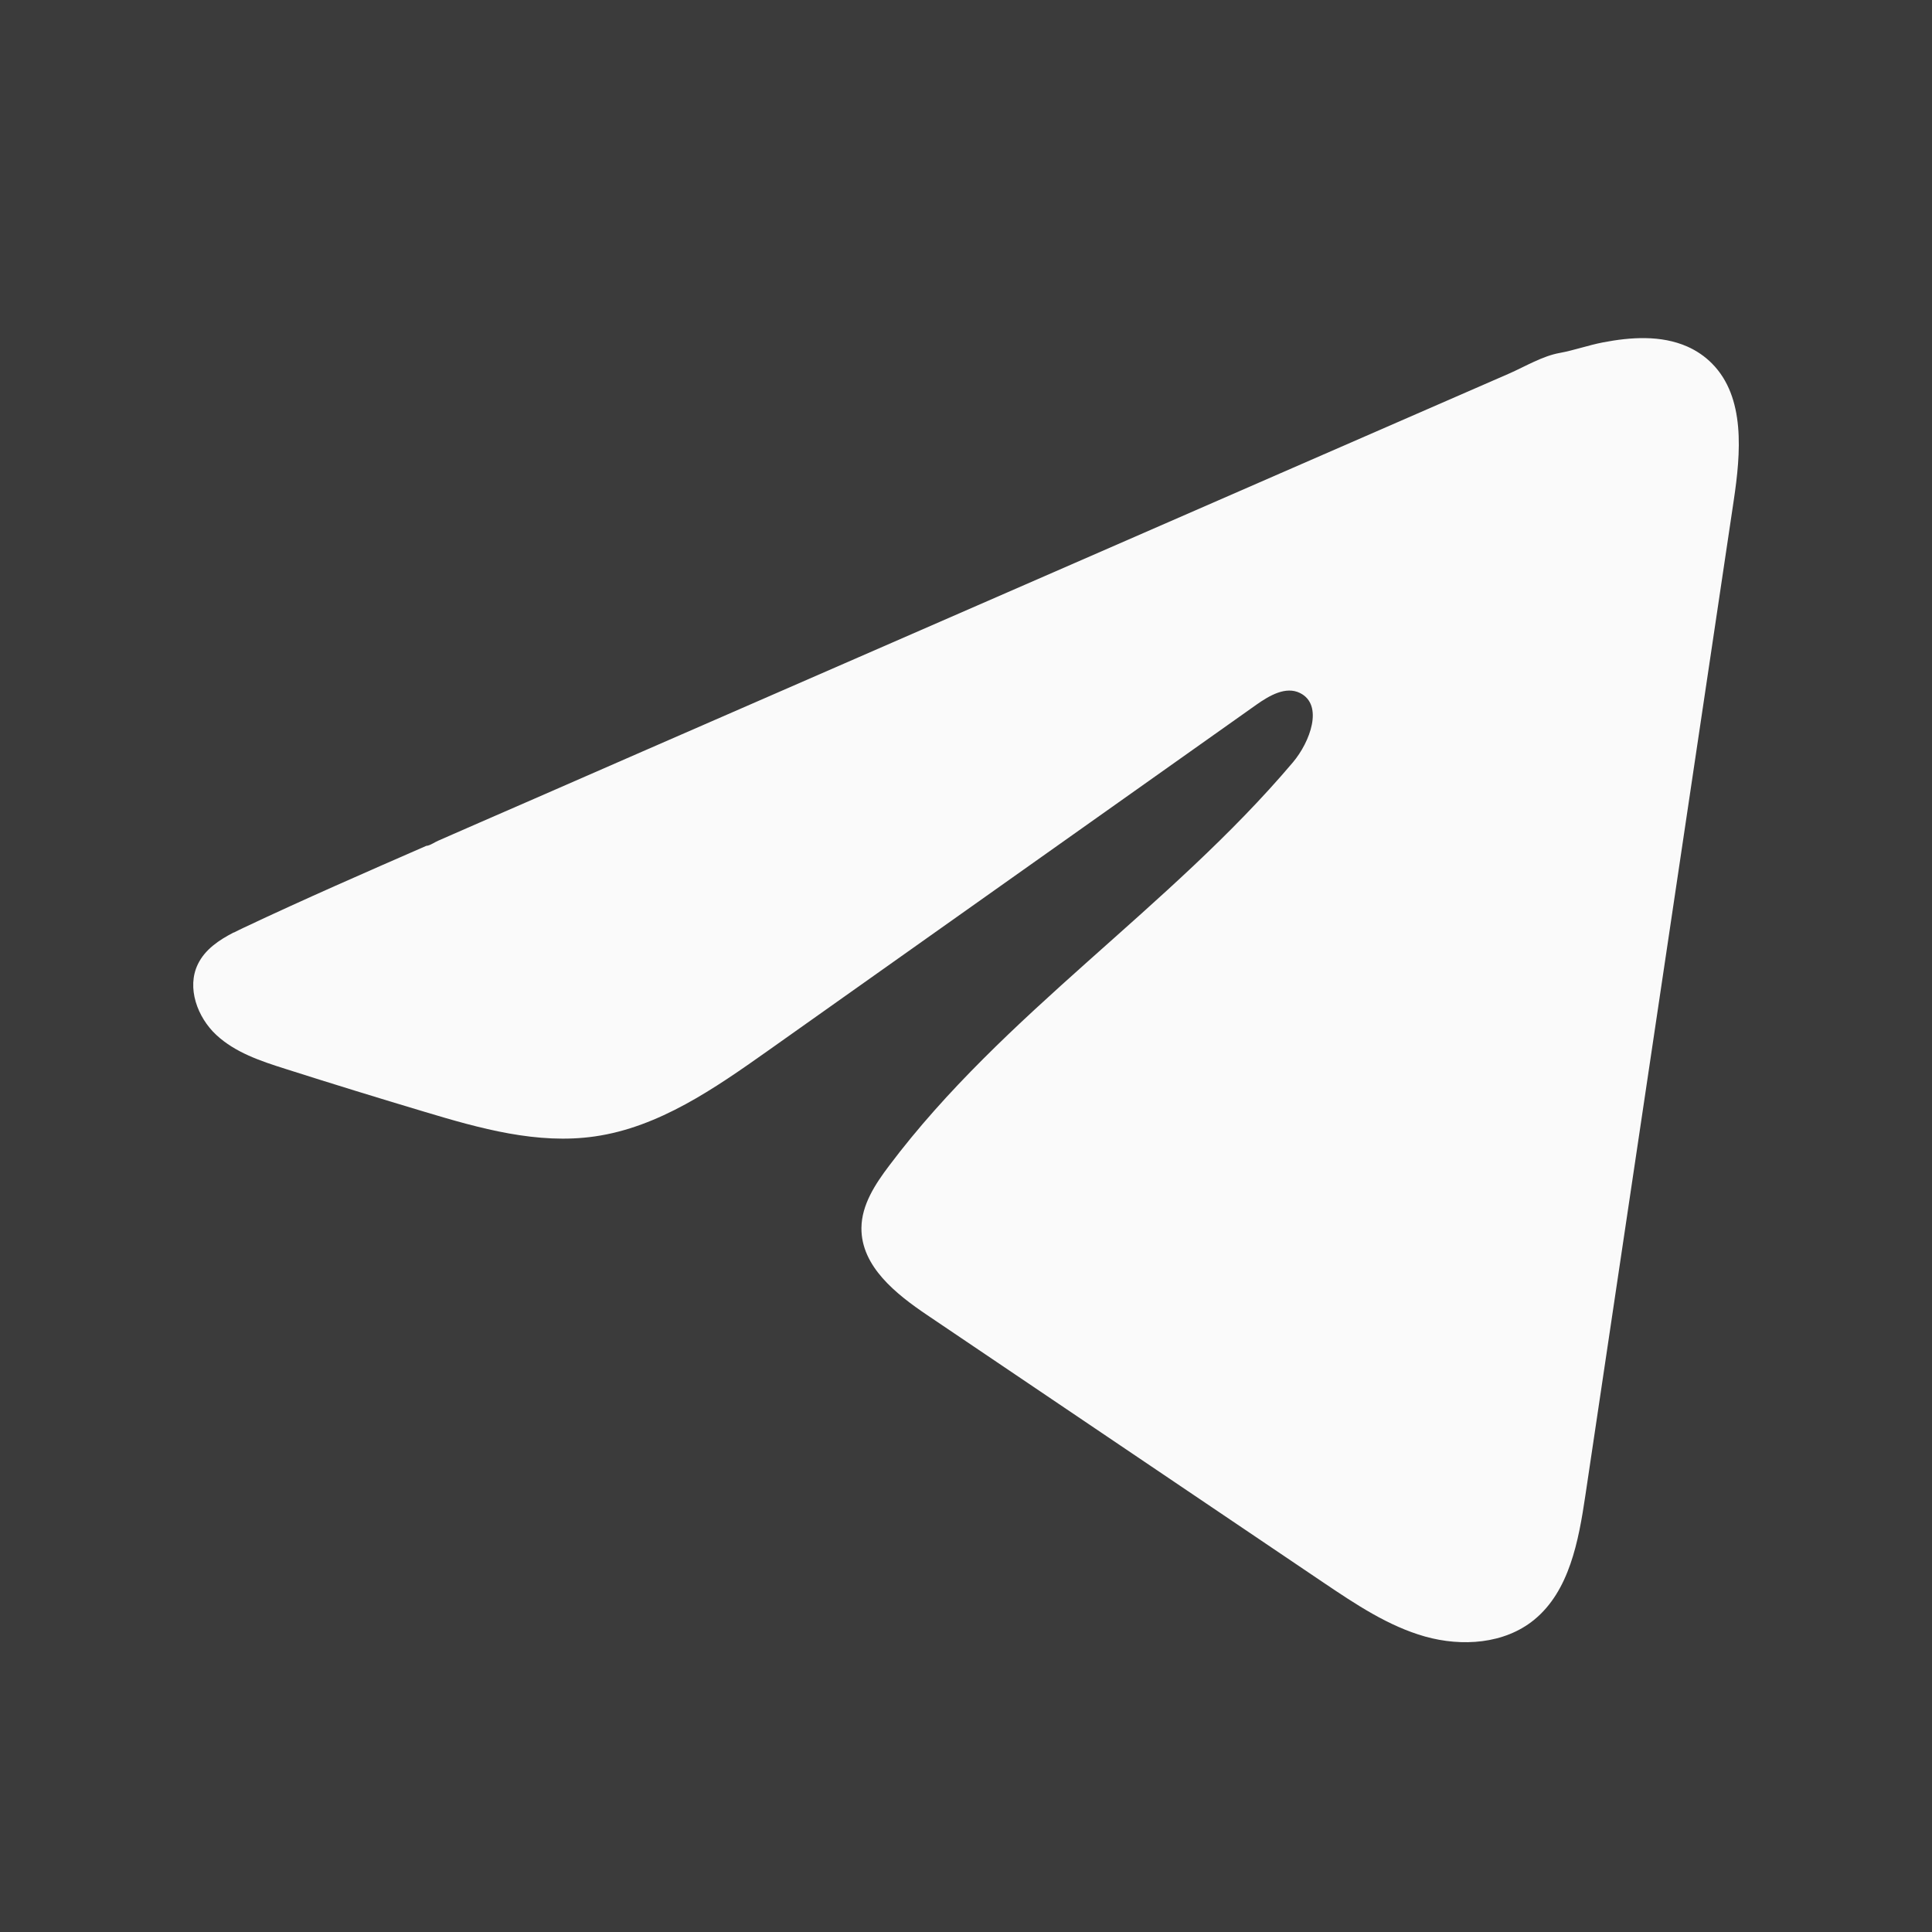
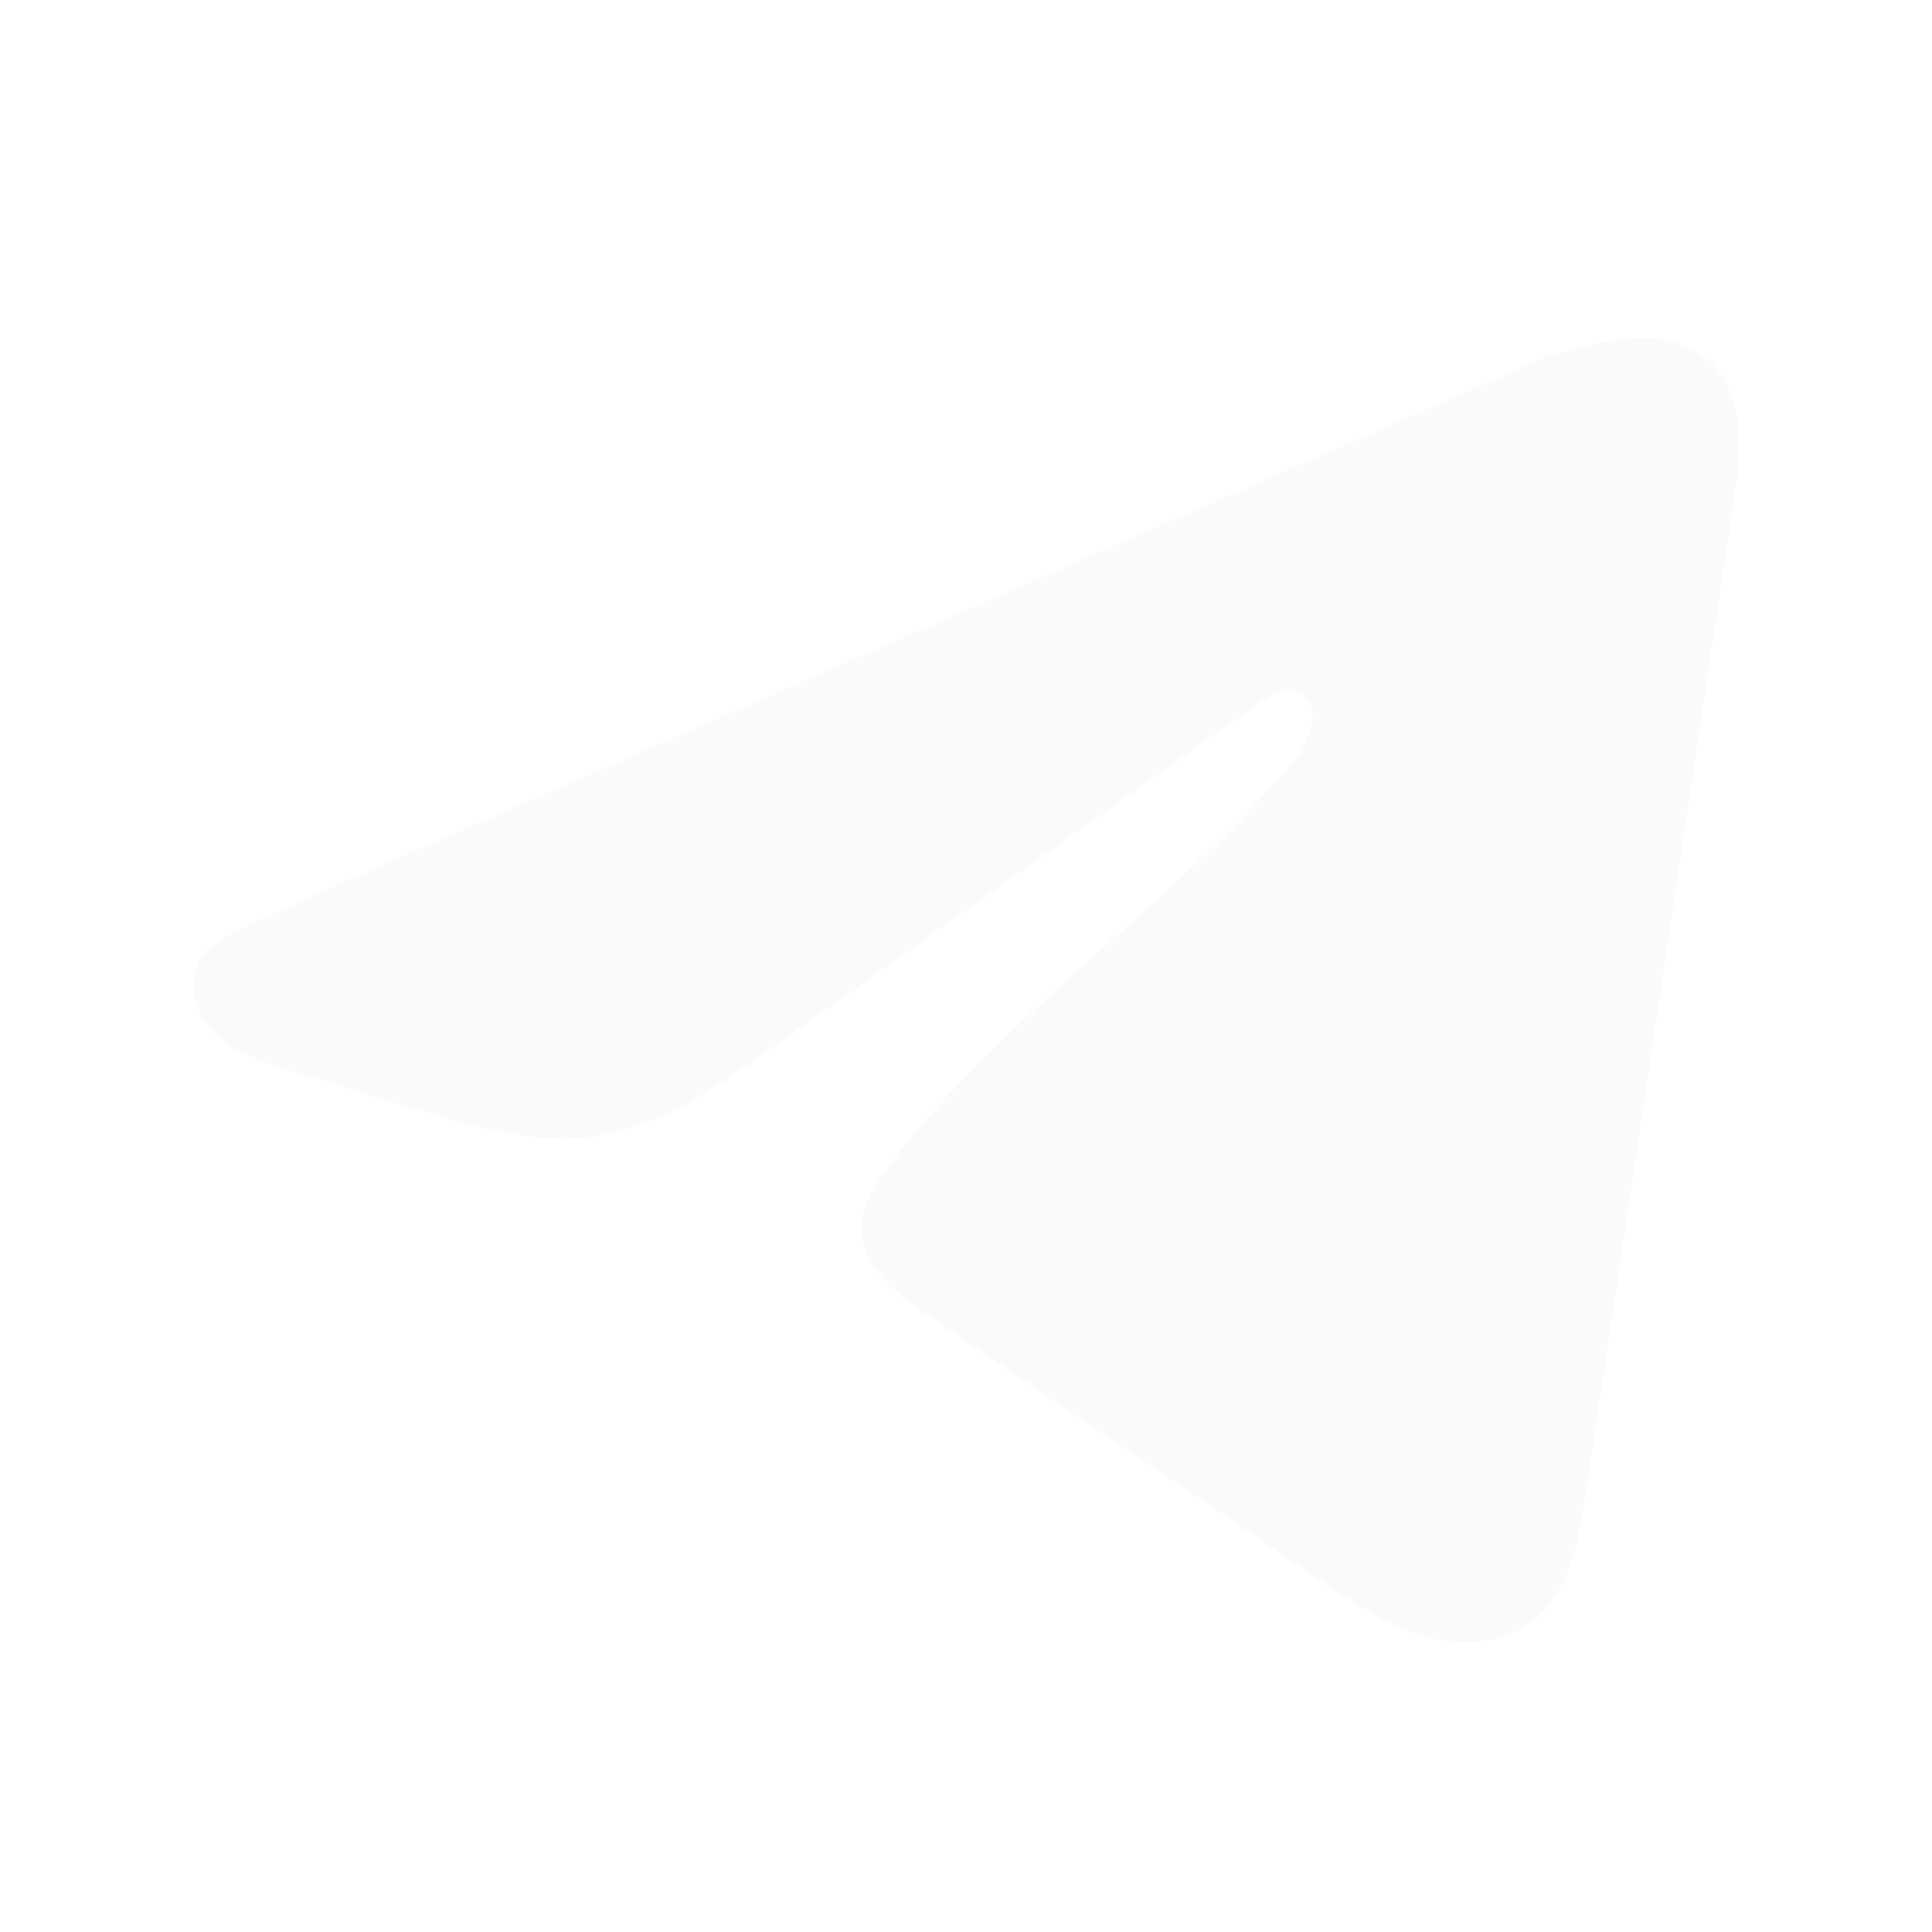
<svg xmlns="http://www.w3.org/2000/svg" width="40" height="40" viewBox="0 0 40 40" fill="none">
-   <rect width="40" height="40" fill="#3B3B3B" />
-   <path d="M4.841 19.308C4.914 19.27 4.988 19.235 5.059 19.201C6.305 18.613 7.567 18.062 8.827 17.512C8.895 17.512 9.009 17.431 9.074 17.405C9.171 17.362 9.268 17.32 9.366 17.277C9.553 17.195 9.741 17.114 9.926 17.032C10.301 16.869 10.674 16.706 11.049 16.543L13.292 15.563C14.787 14.912 16.285 14.258 17.78 13.606C19.276 12.954 20.773 12.3 22.268 11.649C23.764 10.997 25.261 10.343 26.756 9.691C28.252 9.039 29.749 8.386 31.245 7.734C31.577 7.588 31.937 7.37 32.294 7.307C32.593 7.252 32.885 7.147 33.187 7.089C33.758 6.979 34.388 6.934 34.936 7.176C35.125 7.26 35.299 7.378 35.445 7.526C36.139 8.226 36.042 9.377 35.895 10.362C34.871 17.229 33.848 24.097 32.823 30.964C32.683 31.906 32.492 32.94 31.763 33.536C31.145 34.04 30.267 34.096 29.505 33.883C28.742 33.667 28.07 33.216 27.41 32.772C24.675 30.925 21.938 29.078 19.202 27.231C18.552 26.793 17.828 26.22 17.835 25.424C17.839 24.944 18.12 24.517 18.407 24.137C20.784 20.975 24.214 18.802 26.766 15.786C27.126 15.361 27.409 14.593 26.915 14.348C26.621 14.202 26.282 14.4 26.014 14.589C22.641 16.978 19.27 19.368 15.897 21.756C14.796 22.535 13.643 23.337 12.316 23.528C11.129 23.7 9.935 23.363 8.787 23.018C7.824 22.73 6.863 22.434 5.906 22.129C5.397 21.968 4.872 21.793 4.479 21.428C4.086 21.063 3.86 20.448 4.097 19.962C4.245 19.656 4.534 19.463 4.837 19.306L4.841 19.308Z" fill="#FAFAFA" />
+   <path d="M4.841 19.308C4.914 19.27 4.988 19.235 5.059 19.201C6.305 18.613 7.567 18.062 8.827 17.512C8.895 17.512 9.009 17.431 9.074 17.405C9.171 17.362 9.268 17.32 9.366 17.277C9.553 17.195 9.741 17.114 9.926 17.032C10.301 16.869 10.674 16.706 11.049 16.543L13.292 15.563C14.787 14.912 16.285 14.258 17.78 13.606C19.276 12.954 20.773 12.3 22.268 11.649C23.764 10.997 25.261 10.343 26.756 9.691C28.252 9.039 29.749 8.386 31.245 7.734C31.577 7.588 31.937 7.37 32.294 7.307C32.593 7.252 32.885 7.147 33.187 7.089C33.758 6.979 34.388 6.934 34.936 7.176C35.125 7.26 35.299 7.378 35.445 7.526C36.139 8.226 36.042 9.377 35.895 10.362C34.871 17.229 33.848 24.097 32.823 30.964C32.683 31.906 32.492 32.94 31.763 33.536C31.145 34.04 30.267 34.096 29.505 33.883C28.742 33.667 28.07 33.216 27.41 32.772C24.675 30.925 21.938 29.078 19.202 27.231C18.552 26.793 17.828 26.22 17.835 25.424C17.839 24.944 18.12 24.517 18.407 24.137C20.784 20.975 24.214 18.802 26.766 15.786C27.126 15.361 27.409 14.593 26.915 14.348C26.621 14.202 26.282 14.4 26.014 14.589C22.641 16.978 19.27 19.368 15.897 21.756C14.796 22.535 13.643 23.337 12.316 23.528C11.129 23.7 9.935 23.363 8.787 23.018C7.824 22.73 6.863 22.434 5.906 22.129C5.397 21.968 4.872 21.793 4.479 21.428C4.086 21.063 3.86 20.448 4.097 19.962C4.245 19.656 4.534 19.463 4.837 19.306L4.841 19.308" fill="#FAFAFA" />
</svg>